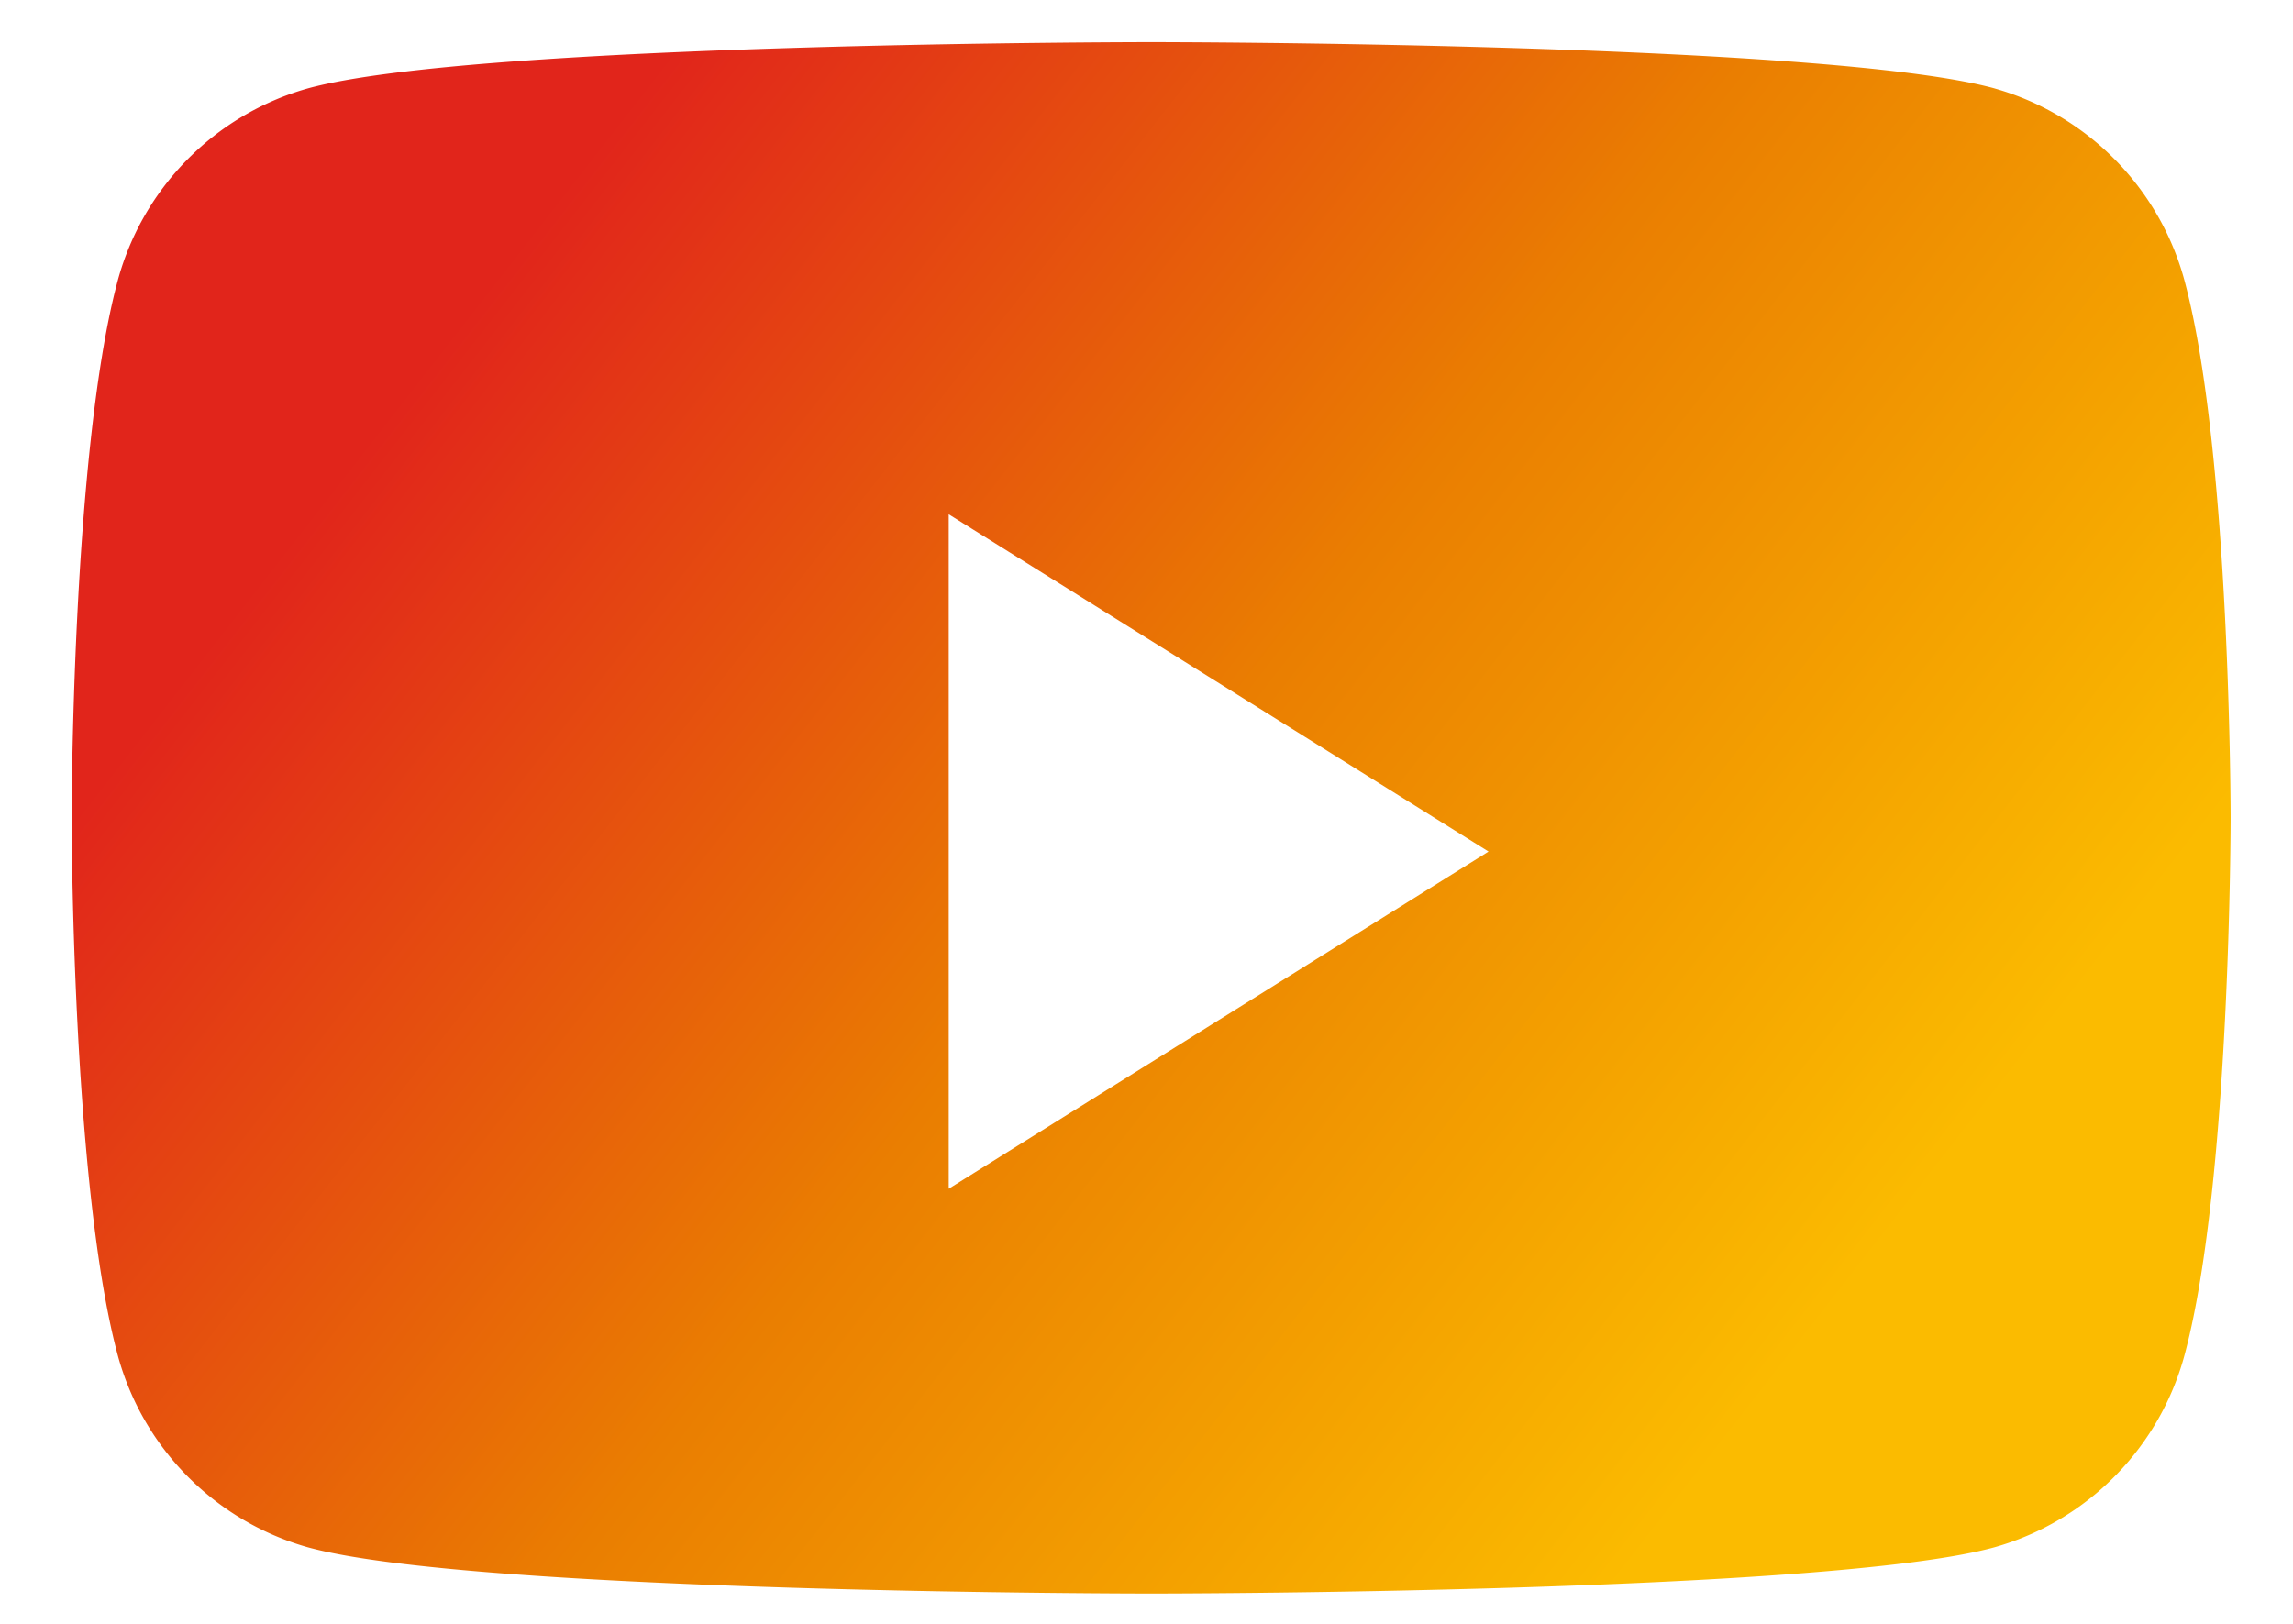
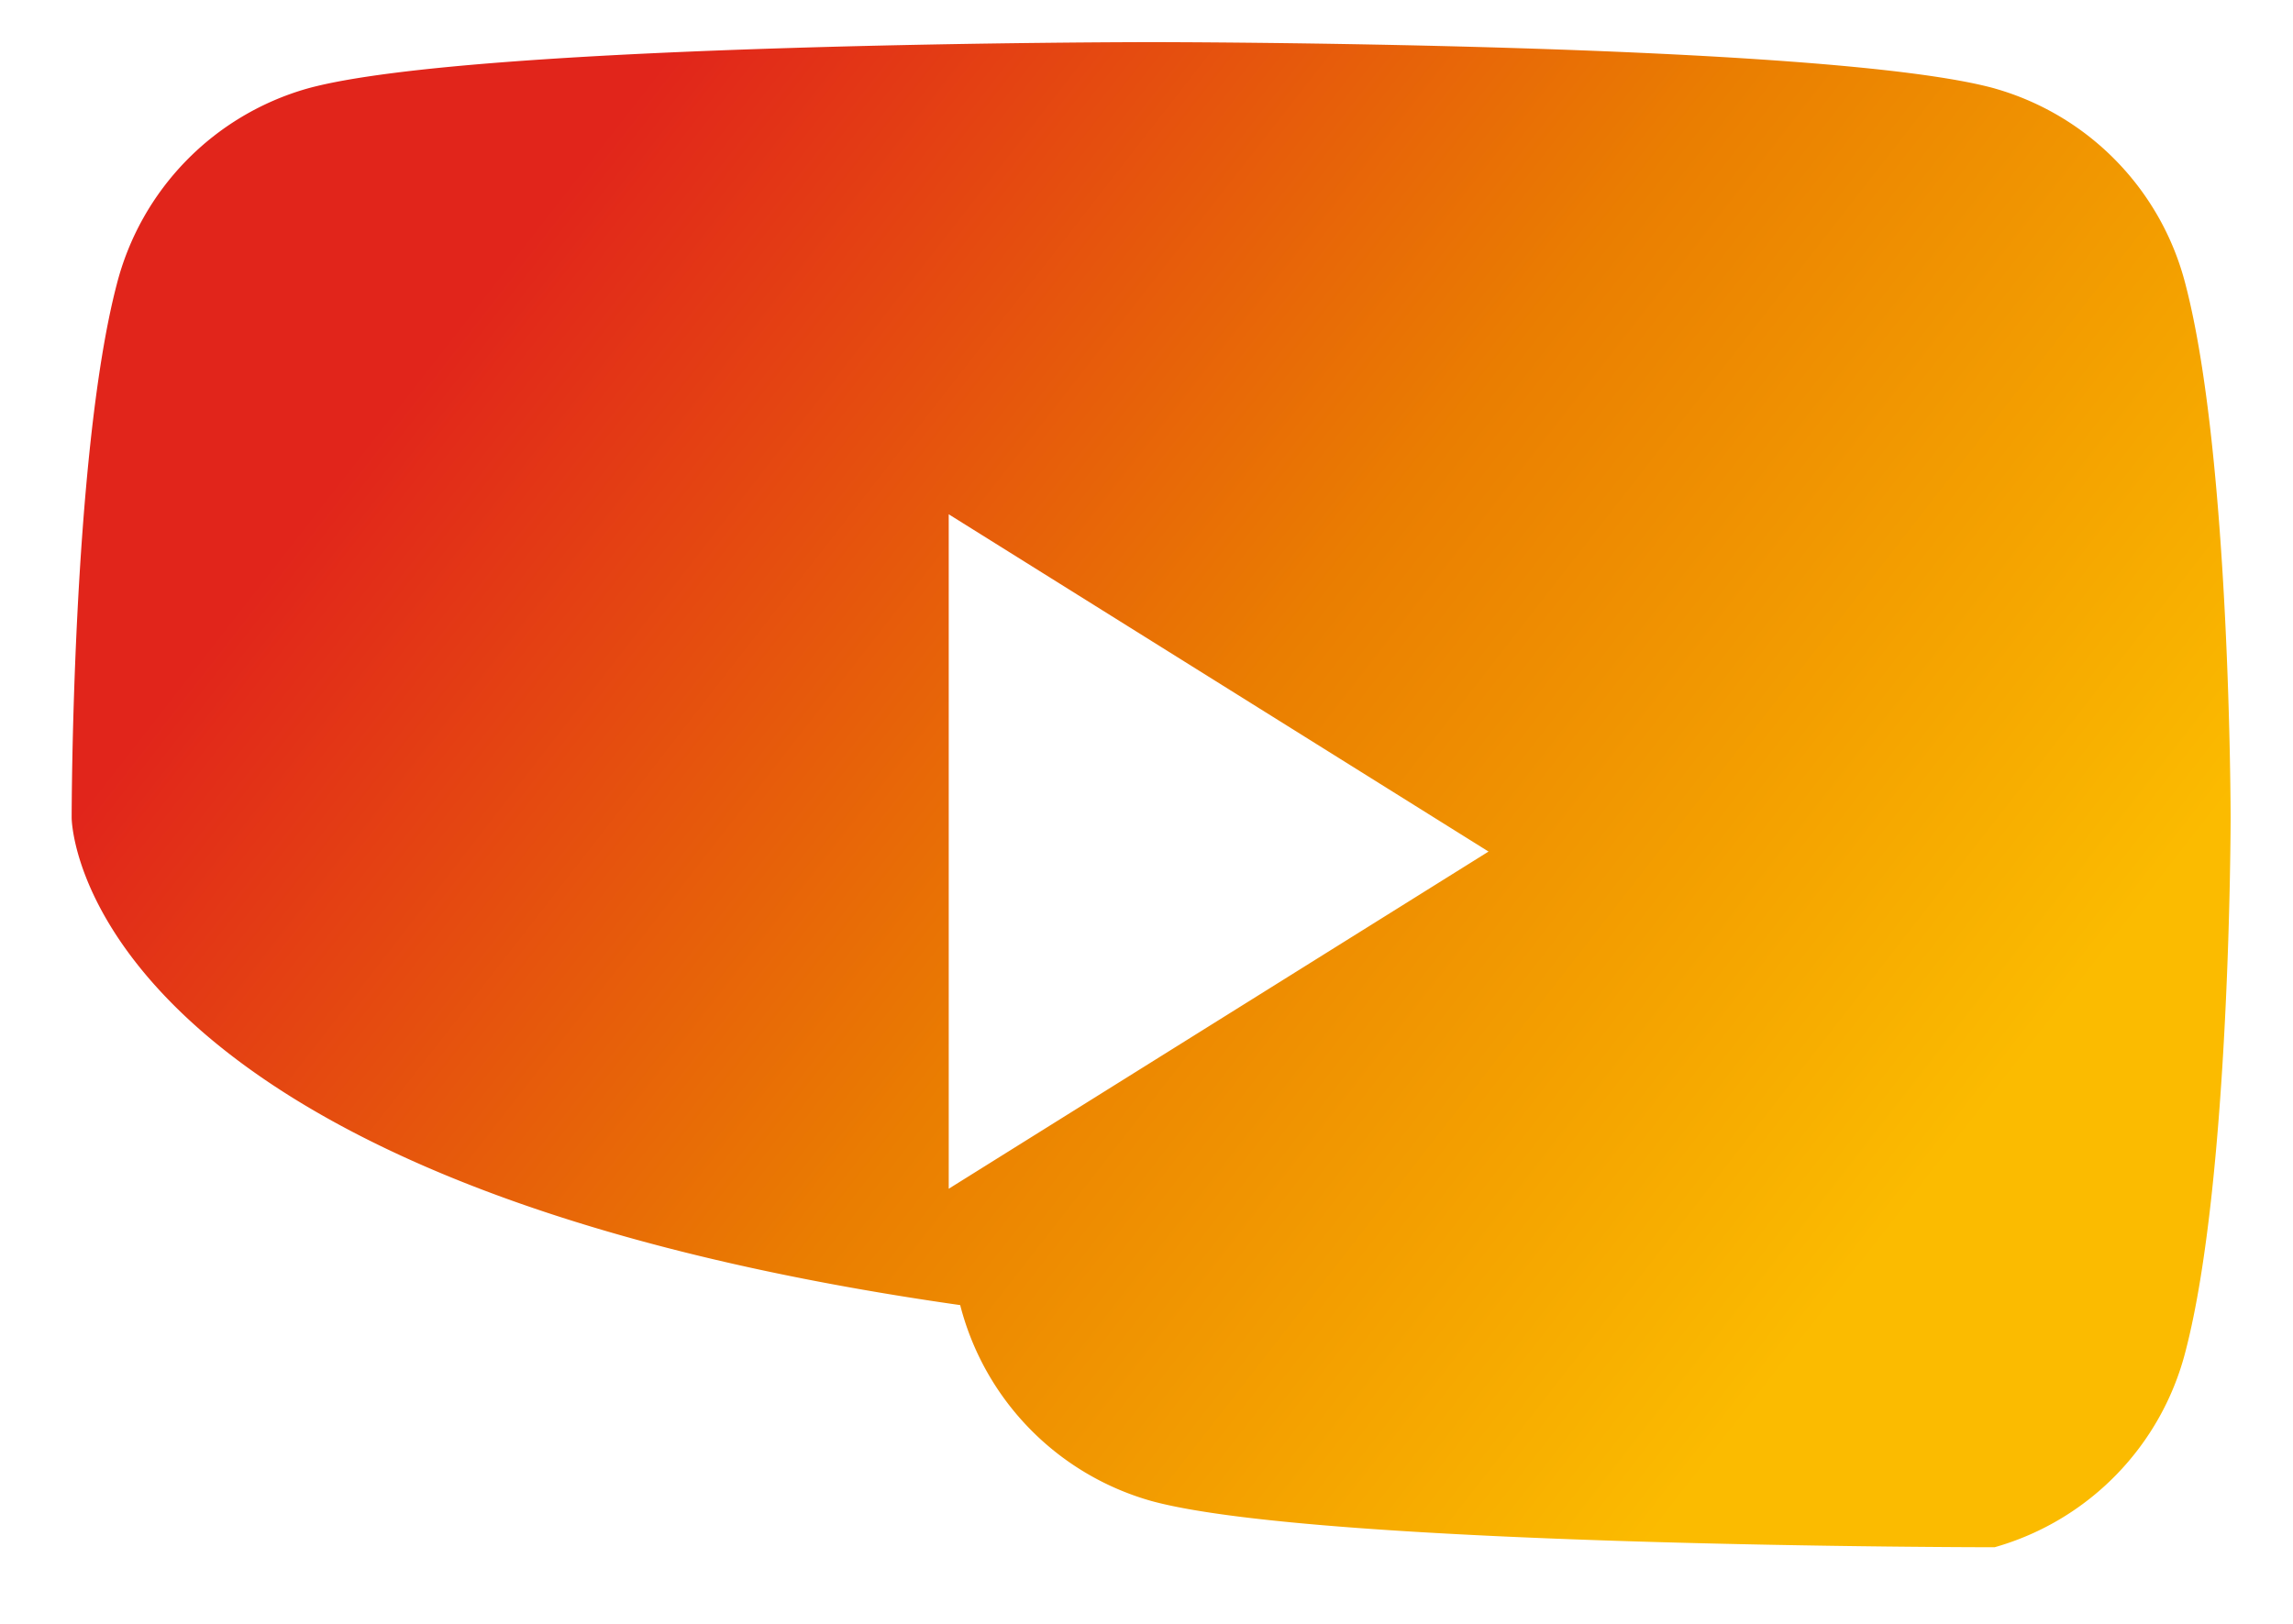
<svg xmlns="http://www.w3.org/2000/svg" width="24" height="17" fill="none" viewBox="0 0 24 17">
-   <path fill="url(#a)" fill-rule="evenodd" d="M20.877.926a2.87 2.87 0 0 1 1.998 2.052c.472 1.809.472 5.584.472 5.584s0 3.776-.472 5.585a2.87 2.87 0 0 1-1.998 2.051c-1.762.485-8.828.485-8.828.485s-7.067 0-8.829-.485a2.87 2.87 0 0 1-1.998-2.05C.75 12.337.75 8.561.75 8.561s0-3.775.472-5.584A2.87 2.87 0 0 1 3.22.926C4.982.441 12.05.441 12.05.441s7.066 0 8.828.485M9.93 5.384v7.061l5.65-3.53z" clip-rule="evenodd" />
+   <path fill="url(#a)" fill-rule="evenodd" d="M20.877.926a2.87 2.87 0 0 1 1.998 2.052c.472 1.809.472 5.584.472 5.584s0 3.776-.472 5.585a2.87 2.87 0 0 1-1.998 2.051s-7.067 0-8.829-.485a2.87 2.87 0 0 1-1.998-2.05C.75 12.337.75 8.561.75 8.561s0-3.775.472-5.584A2.87 2.87 0 0 1 3.22.926C4.982.441 12.05.441 12.05.441s7.066 0 8.828.485M9.93 5.384v7.061l5.65-3.53z" clip-rule="evenodd" />
  <defs>
    <linearGradient id="a" x1="6.284" x2="20.233" y1="1.483" y2="12.348" gradientUnits="userSpaceOnUse">
      <stop stop-color="#E1251B" />
      <stop offset=".505" stop-color="#EA7E01" />
      <stop offset="1" stop-color="#FBBB00" />
    </linearGradient>
  </defs>
</svg>